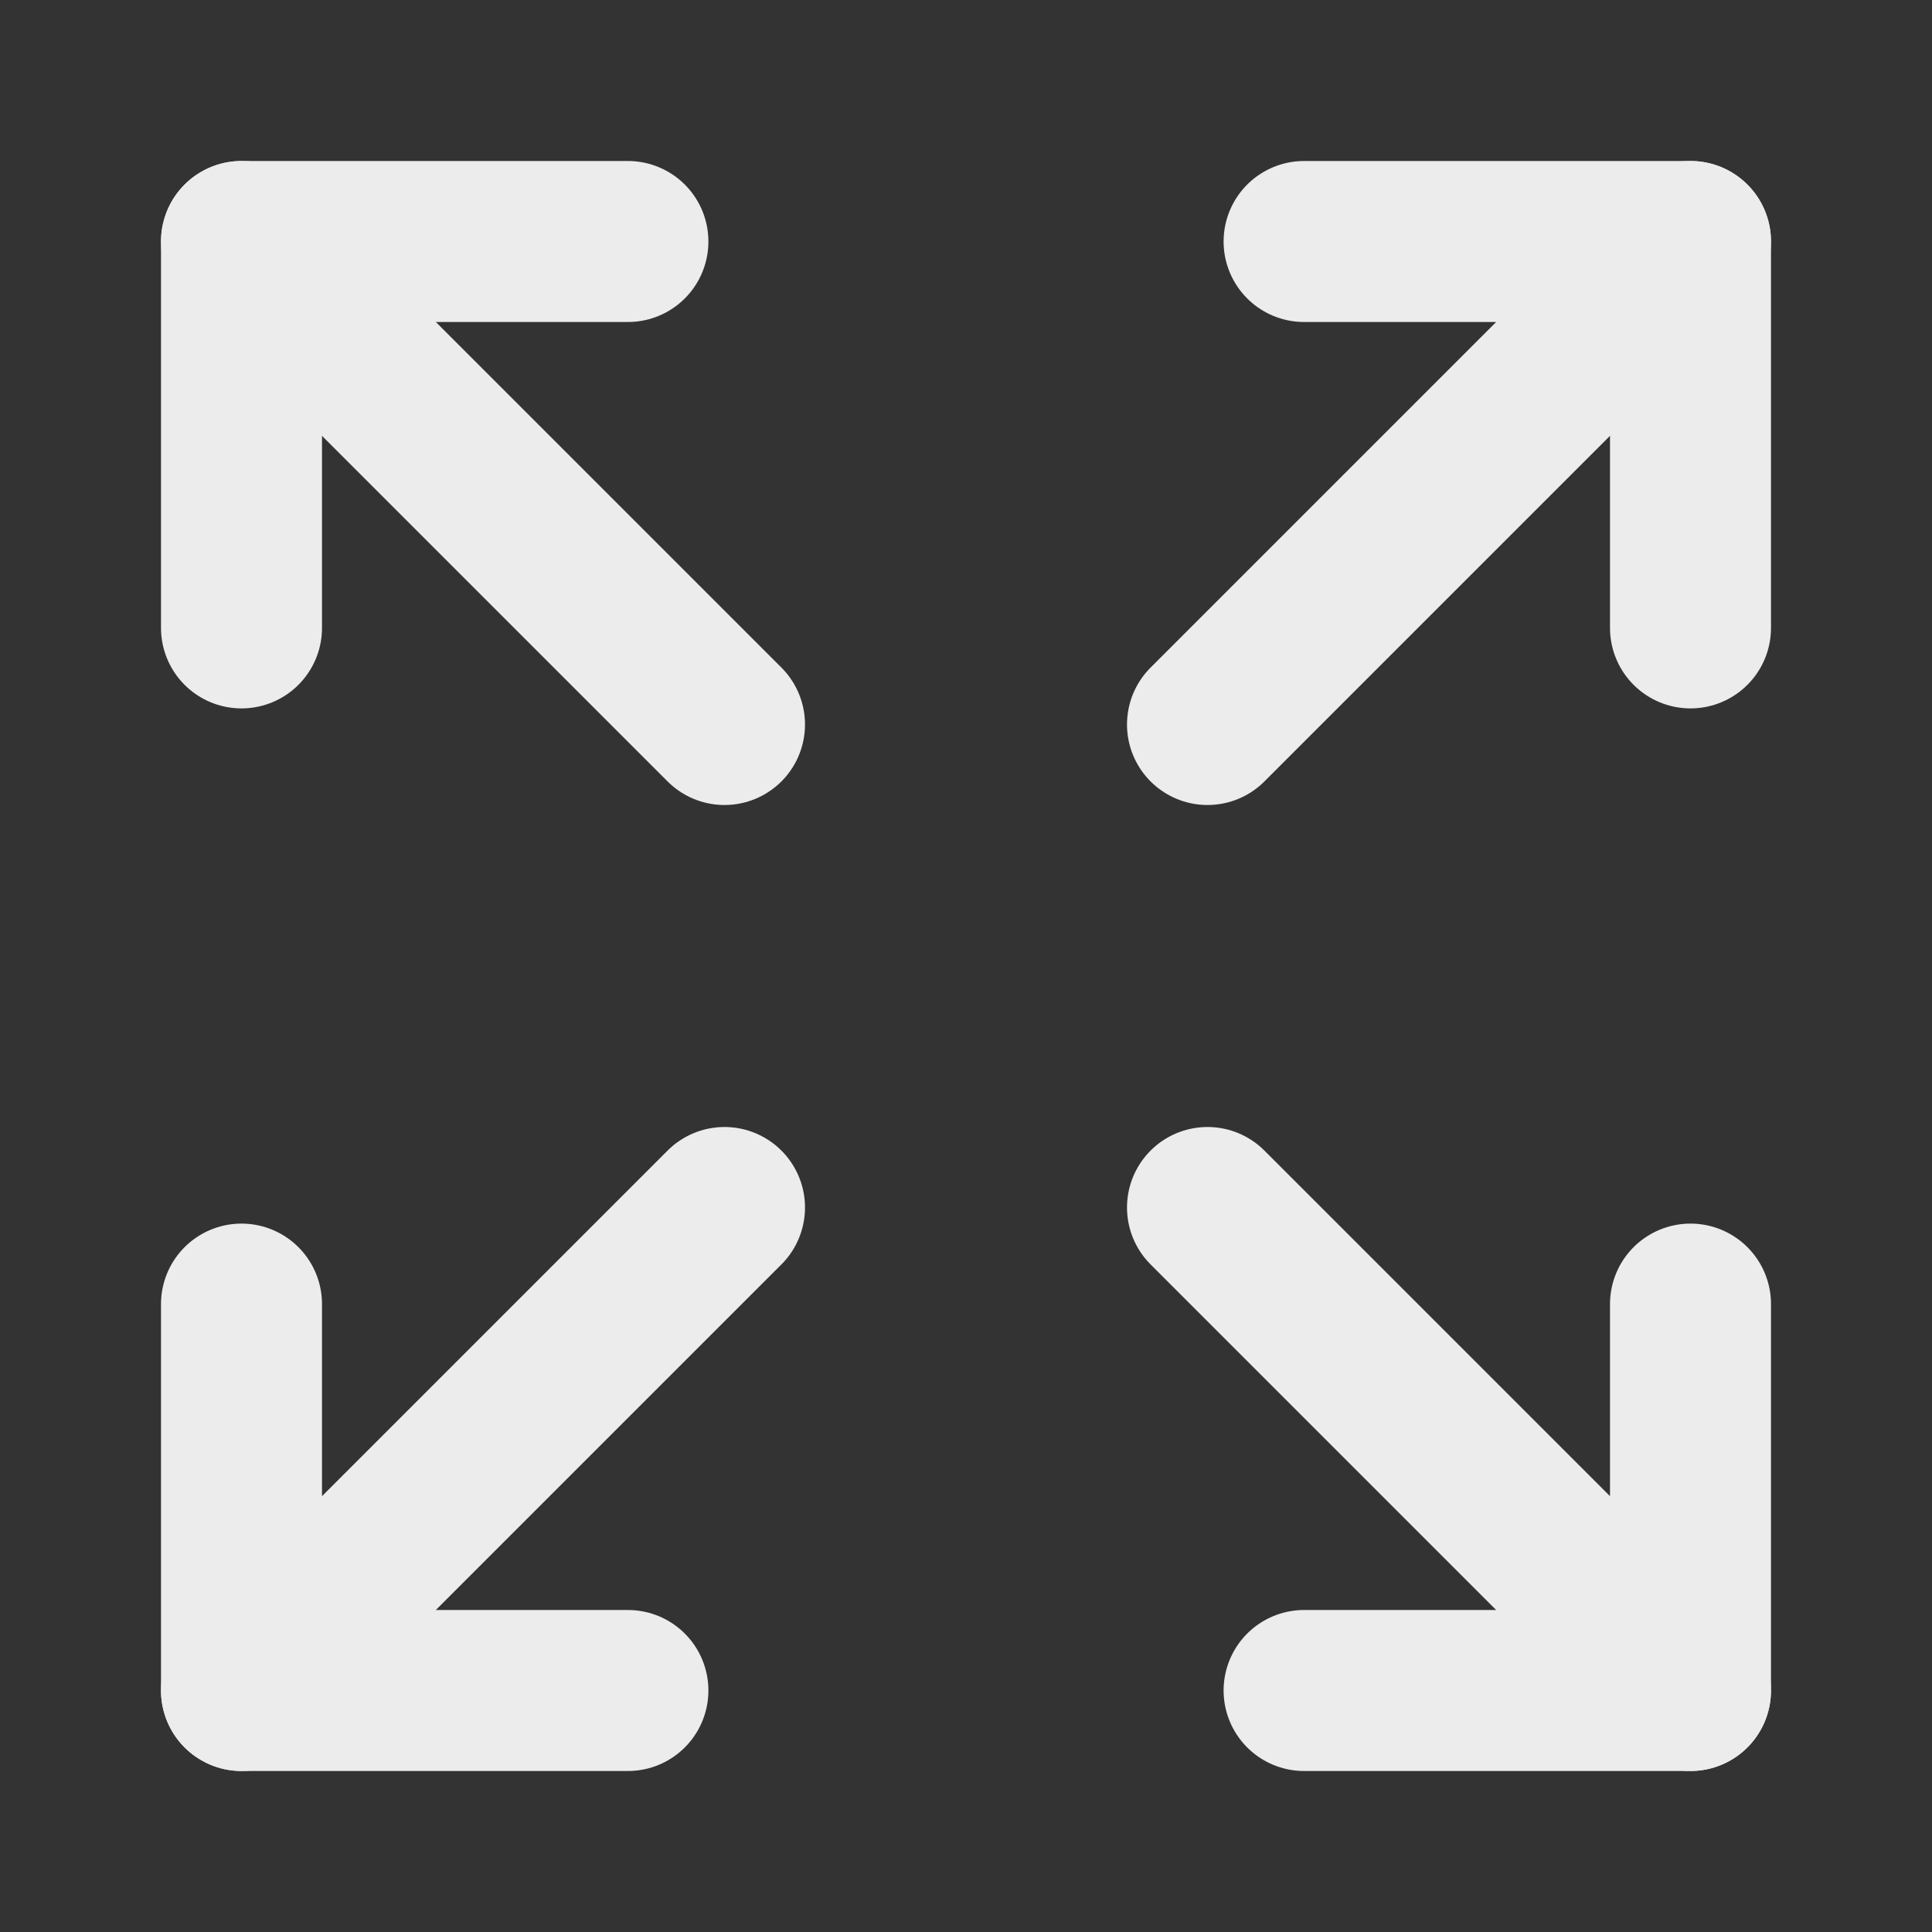
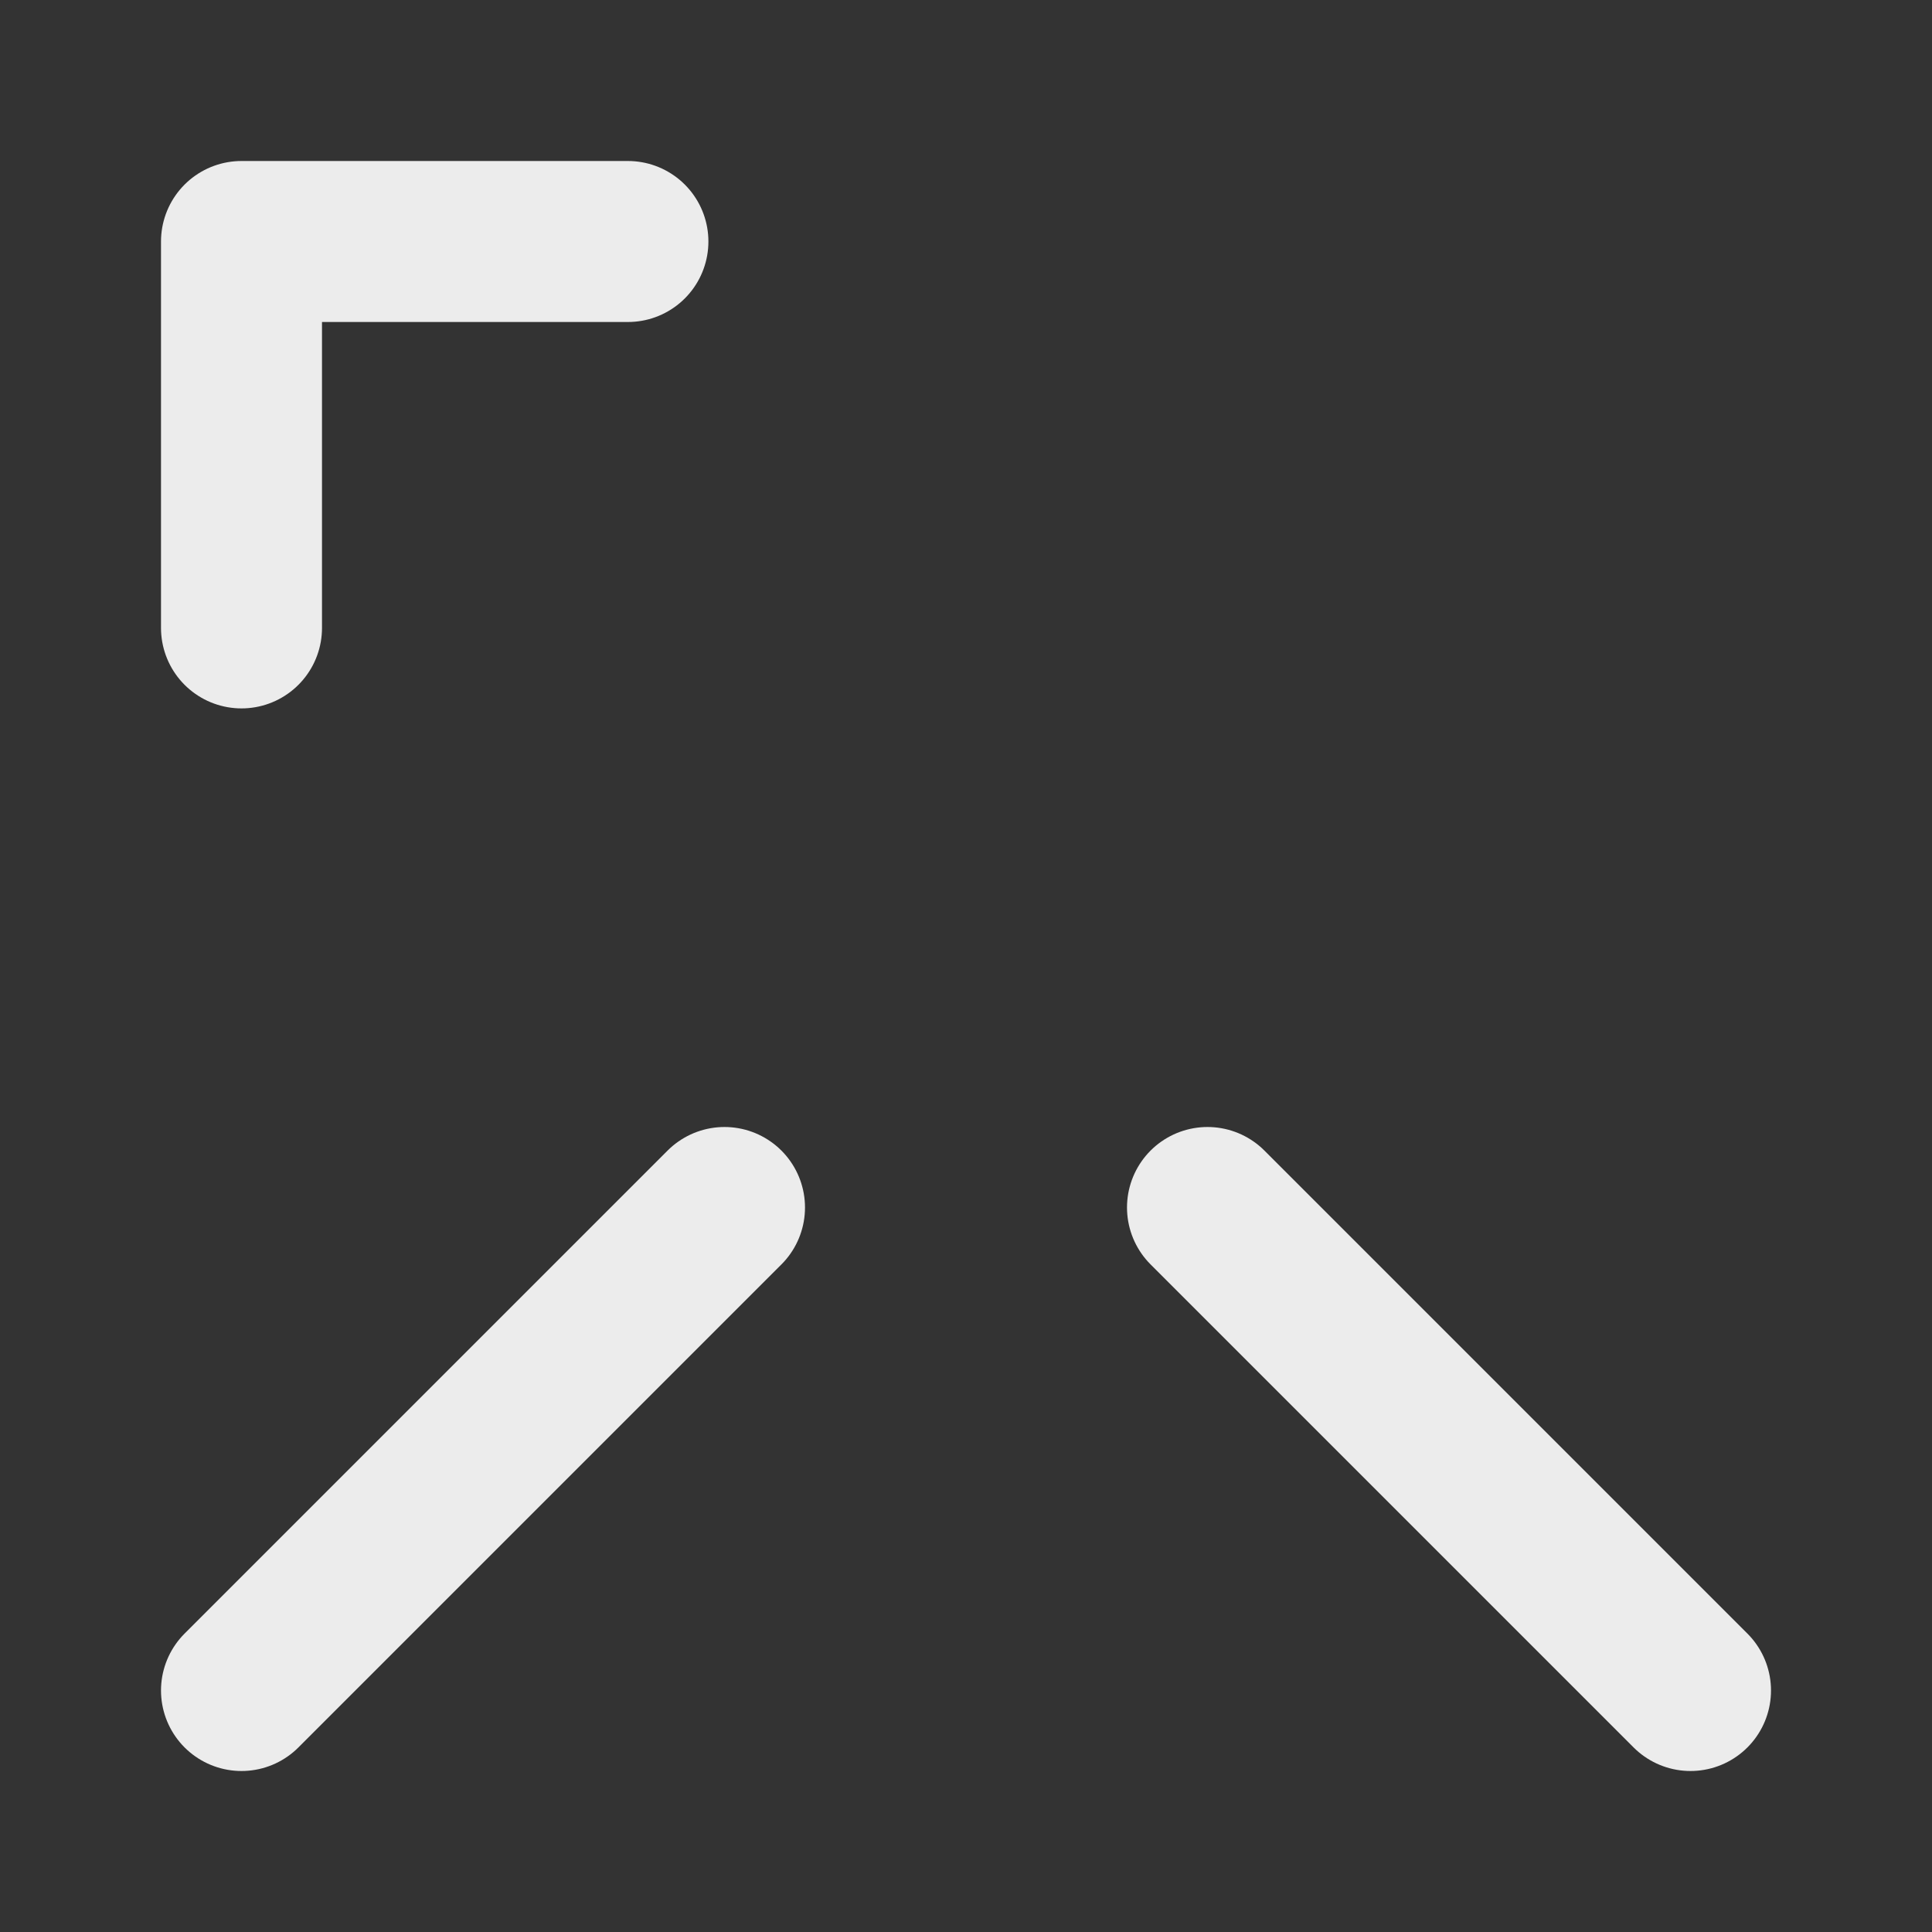
<svg xmlns="http://www.w3.org/2000/svg" width="24" height="24" viewBox="0 0 24 24">
  <rect x="0" y="0" width="24" height="24" fill="#333333" stroke="none" />
  <path id="Path" fill="none" stroke="#ececec" stroke-width="2" stroke-linecap="round" stroke-linejoin="round" d="M 15 15 L 21 21" />
-   <path id="path1" fill="none" stroke="#ececec" stroke-width="2" stroke-linecap="round" stroke-linejoin="round" d="M 15 9 L 21 3" />
-   <path id="path2" fill="none" stroke="#ececec" stroke-width="2" stroke-linecap="round" stroke-linejoin="round" d="M 21 16.2 L 21 21 L 16.2 21" />
-   <path id="path3" fill="none" stroke="#ececec" stroke-width="2" stroke-linecap="round" stroke-linejoin="round" d="M 21 7.8 L 21 3 L 16.2 3" />
-   <path id="path4" fill="none" stroke="#ececec" stroke-width="2" stroke-linecap="round" stroke-linejoin="round" d="M 3 16.2 L 3 21 L 7.8 21" />
  <path id="path5" fill="none" stroke="#ececec" stroke-width="2" stroke-linecap="round" stroke-linejoin="round" d="M 3 21 L 9 15" />
  <path id="path6" fill="none" stroke="#ececec" stroke-width="2" stroke-linecap="round" stroke-linejoin="round" d="M 3 7.8 L 3 3 L 7.8 3" />
-   <path id="path7" fill="none" stroke="#ececec" stroke-width="2" stroke-linecap="round" stroke-linejoin="round" d="M 9 9 L 3 3" />
</svg>